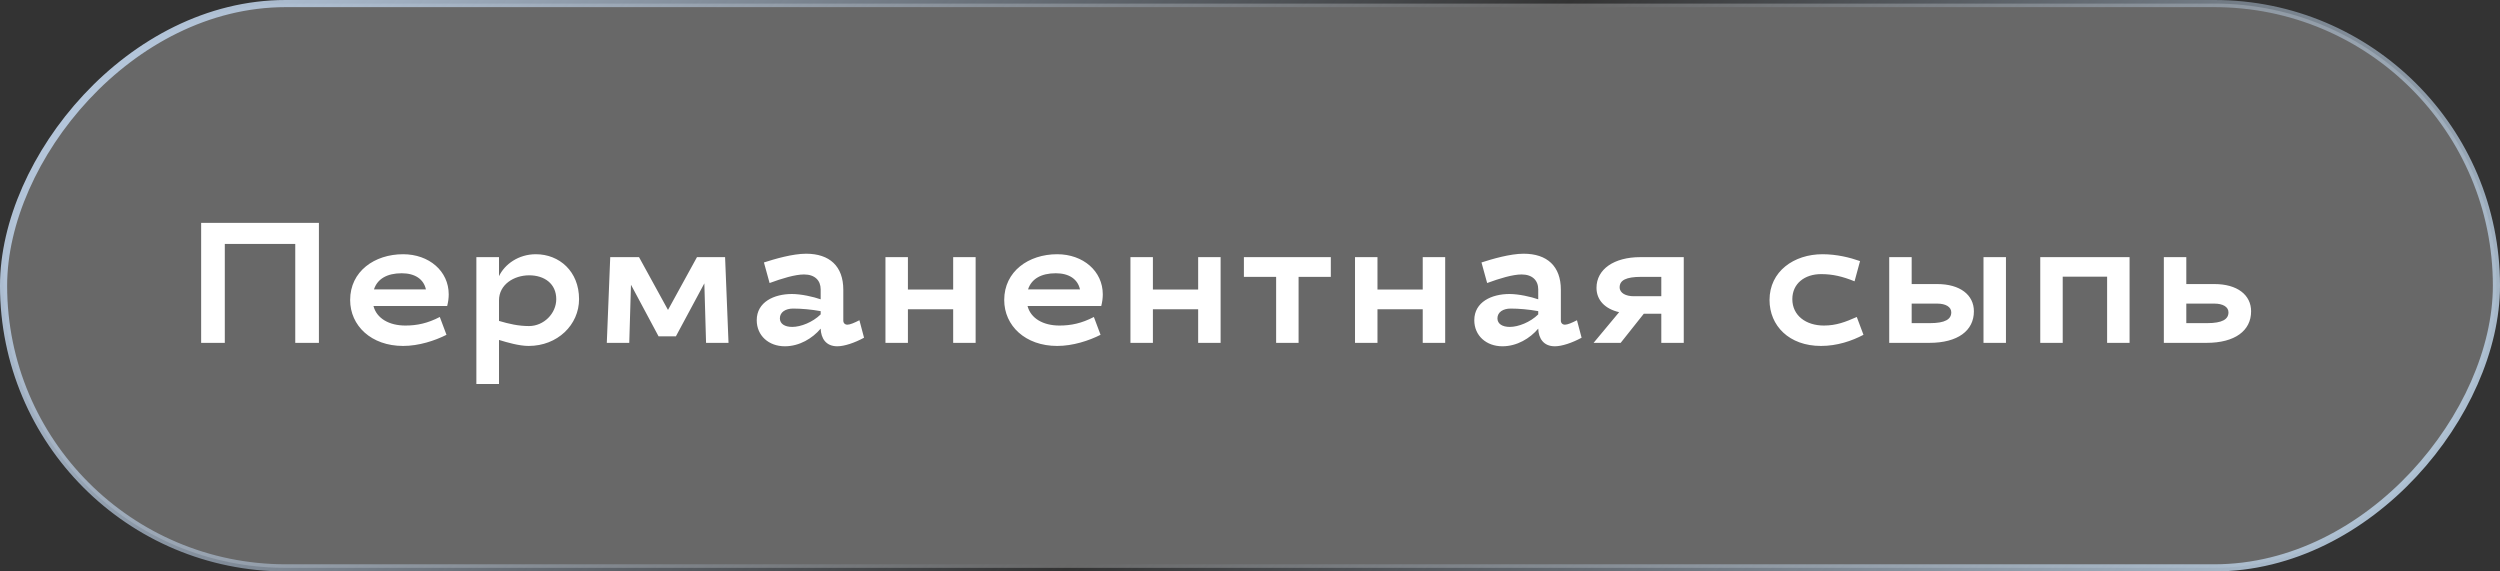
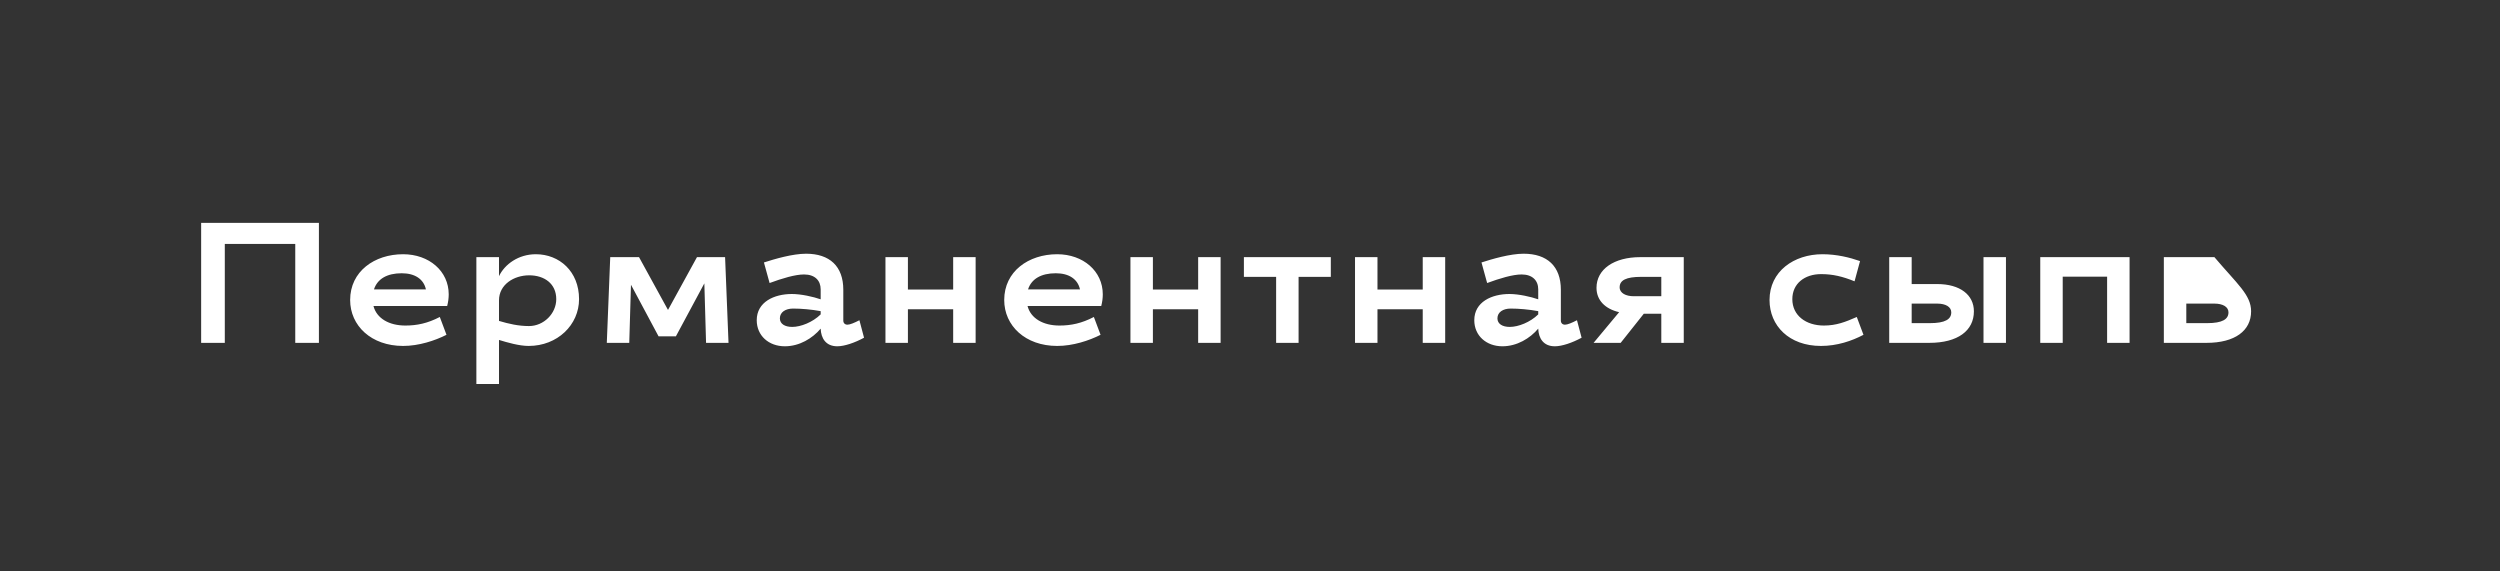
<svg xmlns="http://www.w3.org/2000/svg" width="175" height="40" viewBox="0 0 175 40" fill="none">
  <rect x="0" y="0" width="175" height="40" fill="#333333" stroke="none" />
-   <rect x="-0.25" y="0.25" width="174.5" height="39.5" rx="19.75" transform="matrix(-1 0 0 1 174.5 0)" fill="white" fill-opacity="0.26" stroke="url(#paint0_linear_0_71)" stroke-width="0.5" />
-   <path d="M22.324 15.6V24H20.668V17.076H15.736V24H14.08V15.6H22.324ZM28.374 22.788C29.19 22.788 29.934 22.632 30.786 22.188L31.254 23.436C30.45 23.844 29.322 24.216 28.218 24.216C25.986 24.216 24.51 22.8 24.51 21C24.51 18.996 26.214 17.796 28.218 17.796C30.042 17.796 31.41 18.984 31.41 20.604C31.41 20.868 31.374 21.144 31.302 21.42H26.142C26.37 22.296 27.246 22.788 28.374 22.788ZM28.122 19.128C27.09 19.128 26.418 19.524 26.178 20.256H29.814C29.658 19.548 29.058 19.128 28.122 19.128ZM37.51 17.796C39.154 17.796 40.534 18.996 40.534 20.94C40.534 22.74 39.022 24.216 37.006 24.216C36.346 24.216 35.518 23.976 34.93 23.796V26.88H33.346V18H34.93V19.332C35.326 18.504 36.286 17.796 37.51 17.796ZM37.042 19.272C35.974 19.272 34.93 19.92 34.93 21.024V22.464C35.614 22.668 36.286 22.824 37.03 22.824C38.062 22.824 38.938 21.948 38.938 20.94C38.938 19.86 38.11 19.272 37.042 19.272ZM50.756 18L50.996 24H49.424L49.304 19.836L47.312 23.544H46.1L44.168 19.932L44.048 24H42.476L42.716 18H44.732L46.76 21.696L48.788 18H50.756ZM55.431 20.58C56.079 20.58 56.931 20.772 57.447 20.952V20.256C57.447 19.632 57.039 19.212 56.283 19.212C55.659 19.212 54.747 19.488 53.871 19.812L53.475 18.372C54.219 18.132 55.479 17.76 56.427 17.76C58.071 17.76 59.031 18.636 59.031 20.28V22.44C59.031 22.62 59.151 22.728 59.319 22.728C59.499 22.728 59.811 22.596 60.159 22.416L60.483 23.64C59.823 24 59.103 24.24 58.611 24.24C57.807 24.24 57.471 23.676 57.447 23.004C56.871 23.688 55.959 24.24 54.939 24.24C53.811 24.24 52.971 23.496 52.971 22.416C52.971 21.132 54.195 20.58 55.431 20.58ZM55.455 22.884C56.055 22.884 56.883 22.56 57.447 22.008V21.78C56.787 21.66 56.091 21.6 55.515 21.6C54.987 21.6 54.591 21.852 54.591 22.284C54.591 22.68 54.951 22.884 55.455 22.884ZM68.294 18V24H66.722V21.648H63.554V24H61.982V18H63.554V20.268H66.722V18H68.294ZM74.159 22.788C74.975 22.788 75.719 22.632 76.571 22.188L77.039 23.436C76.235 23.844 75.107 24.216 74.003 24.216C71.771 24.216 70.295 22.8 70.295 21C70.295 18.996 71.999 17.796 74.003 17.796C75.827 17.796 77.195 18.984 77.195 20.604C77.195 20.868 77.159 21.144 77.087 21.42H71.927C72.155 22.296 73.031 22.788 74.159 22.788ZM73.907 19.128C72.875 19.128 72.203 19.524 71.963 20.256H75.599C75.443 19.548 74.843 19.128 73.907 19.128ZM85.443 18V24H83.871V21.648H80.703V24H79.131V18H80.703V20.268H83.871V18H85.443ZM87.073 19.38V18H93.157V19.38H90.901V24H89.329V19.38H87.073ZM101.163 18V24H99.591V21.648H96.423V24H94.851V18H96.423V20.268H99.591V18H101.163ZM105.66 20.58C106.308 20.58 107.16 20.772 107.676 20.952V20.256C107.676 19.632 107.268 19.212 106.512 19.212C105.888 19.212 104.976 19.488 104.1 19.812L103.704 18.372C104.448 18.132 105.708 17.76 106.656 17.76C108.3 17.76 109.26 18.636 109.26 20.28V22.44C109.26 22.62 109.38 22.728 109.548 22.728C109.728 22.728 110.04 22.596 110.388 22.416L110.712 23.64C110.052 24 109.332 24.24 108.84 24.24C108.036 24.24 107.7 23.676 107.676 23.004C107.1 23.688 106.188 24.24 105.168 24.24C104.04 24.24 103.2 23.496 103.2 22.416C103.2 21.132 104.424 20.58 105.66 20.58ZM105.684 22.884C106.284 22.884 107.112 22.56 107.676 22.008V21.78C107.016 21.66 106.32 21.6 105.744 21.6C105.216 21.6 104.82 21.852 104.82 22.284C104.82 22.68 105.18 22.884 105.684 22.884ZM116.291 24V21.96H115.067L113.447 24H111.551L113.339 21.852C112.355 21.624 111.755 21.012 111.755 20.148C111.755 18.84 112.991 18 114.815 18H117.863V24H116.291ZM113.375 20.112C113.375 20.52 113.819 20.736 114.359 20.736H116.291V19.38H114.887C113.819 19.38 113.375 19.62 113.375 20.112ZM127.479 19.188C126.327 19.188 125.463 19.848 125.463 20.94C125.463 22.092 126.423 22.788 127.671 22.788C128.547 22.788 129.183 22.536 129.975 22.188L130.443 23.436C129.627 23.868 128.595 24.216 127.467 24.216C125.235 24.216 123.867 22.8 123.867 21C123.867 18.996 125.571 17.796 127.575 17.796C128.571 17.796 129.483 18.024 130.203 18.276L129.819 19.692C128.991 19.356 128.295 19.188 127.479 19.188ZM133.817 18V19.884H135.605C137.201 19.884 138.173 20.64 138.173 21.792C138.173 23.148 137.045 24 135.053 24H132.245V18H133.817ZM140.417 18V24H138.845V18H140.417ZM136.589 21.864C136.589 21.48 136.193 21.252 135.605 21.252H133.817V22.62H135.089C136.169 22.62 136.589 22.344 136.589 21.864ZM149.07 18V24H147.498V19.368H144.39V24H142.818V18H149.07ZM153.041 18V19.884H155.009C156.605 19.884 157.577 20.64 157.577 21.792C157.577 23.148 156.449 24 154.457 24H151.469V18H153.041ZM155.993 21.864C155.993 21.48 155.597 21.252 155.009 21.252H153.041V22.62H154.493C155.573 22.62 155.993 22.344 155.993 21.864Z" fill="white" />
+   <path d="M22.324 15.6V24H20.668V17.076H15.736V24H14.08V15.6H22.324ZM28.374 22.788C29.19 22.788 29.934 22.632 30.786 22.188L31.254 23.436C30.45 23.844 29.322 24.216 28.218 24.216C25.986 24.216 24.51 22.8 24.51 21C24.51 18.996 26.214 17.796 28.218 17.796C30.042 17.796 31.41 18.984 31.41 20.604C31.41 20.868 31.374 21.144 31.302 21.42H26.142C26.37 22.296 27.246 22.788 28.374 22.788ZM28.122 19.128C27.09 19.128 26.418 19.524 26.178 20.256H29.814C29.658 19.548 29.058 19.128 28.122 19.128ZM37.51 17.796C39.154 17.796 40.534 18.996 40.534 20.94C40.534 22.74 39.022 24.216 37.006 24.216C36.346 24.216 35.518 23.976 34.93 23.796V26.88H33.346V18H34.93V19.332C35.326 18.504 36.286 17.796 37.51 17.796ZM37.042 19.272C35.974 19.272 34.93 19.92 34.93 21.024V22.464C35.614 22.668 36.286 22.824 37.03 22.824C38.062 22.824 38.938 21.948 38.938 20.94C38.938 19.86 38.11 19.272 37.042 19.272ZM50.756 18L50.996 24H49.424L49.304 19.836L47.312 23.544H46.1L44.168 19.932L44.048 24H42.476L42.716 18H44.732L46.76 21.696L48.788 18H50.756ZM55.431 20.58C56.079 20.58 56.931 20.772 57.447 20.952V20.256C57.447 19.632 57.039 19.212 56.283 19.212C55.659 19.212 54.747 19.488 53.871 19.812L53.475 18.372C54.219 18.132 55.479 17.76 56.427 17.76C58.071 17.76 59.031 18.636 59.031 20.28V22.44C59.031 22.62 59.151 22.728 59.319 22.728C59.499 22.728 59.811 22.596 60.159 22.416L60.483 23.64C59.823 24 59.103 24.24 58.611 24.24C57.807 24.24 57.471 23.676 57.447 23.004C56.871 23.688 55.959 24.24 54.939 24.24C53.811 24.24 52.971 23.496 52.971 22.416C52.971 21.132 54.195 20.58 55.431 20.58ZM55.455 22.884C56.055 22.884 56.883 22.56 57.447 22.008V21.78C56.787 21.66 56.091 21.6 55.515 21.6C54.987 21.6 54.591 21.852 54.591 22.284C54.591 22.68 54.951 22.884 55.455 22.884ZM68.294 18V24H66.722V21.648H63.554V24H61.982V18H63.554V20.268H66.722V18H68.294ZM74.159 22.788C74.975 22.788 75.719 22.632 76.571 22.188L77.039 23.436C76.235 23.844 75.107 24.216 74.003 24.216C71.771 24.216 70.295 22.8 70.295 21C70.295 18.996 71.999 17.796 74.003 17.796C75.827 17.796 77.195 18.984 77.195 20.604C77.195 20.868 77.159 21.144 77.087 21.42H71.927C72.155 22.296 73.031 22.788 74.159 22.788ZM73.907 19.128C72.875 19.128 72.203 19.524 71.963 20.256H75.599C75.443 19.548 74.843 19.128 73.907 19.128ZM85.443 18V24H83.871V21.648H80.703V24H79.131V18H80.703V20.268H83.871V18H85.443ZM87.073 19.38V18H93.157V19.38H90.901V24H89.329V19.38H87.073ZM101.163 18V24H99.591V21.648H96.423V24H94.851V18H96.423V20.268H99.591V18H101.163ZM105.66 20.58C106.308 20.58 107.16 20.772 107.676 20.952V20.256C107.676 19.632 107.268 19.212 106.512 19.212C105.888 19.212 104.976 19.488 104.1 19.812L103.704 18.372C104.448 18.132 105.708 17.76 106.656 17.76C108.3 17.76 109.26 18.636 109.26 20.28V22.44C109.26 22.62 109.38 22.728 109.548 22.728C109.728 22.728 110.04 22.596 110.388 22.416L110.712 23.64C110.052 24 109.332 24.24 108.84 24.24C108.036 24.24 107.7 23.676 107.676 23.004C107.1 23.688 106.188 24.24 105.168 24.24C104.04 24.24 103.2 23.496 103.2 22.416C103.2 21.132 104.424 20.58 105.66 20.58ZM105.684 22.884C106.284 22.884 107.112 22.56 107.676 22.008V21.78C107.016 21.66 106.32 21.6 105.744 21.6C105.216 21.6 104.82 21.852 104.82 22.284C104.82 22.68 105.18 22.884 105.684 22.884ZM116.291 24V21.96H115.067L113.447 24H111.551L113.339 21.852C112.355 21.624 111.755 21.012 111.755 20.148C111.755 18.84 112.991 18 114.815 18H117.863V24H116.291ZM113.375 20.112C113.375 20.52 113.819 20.736 114.359 20.736H116.291V19.38H114.887C113.819 19.38 113.375 19.62 113.375 20.112ZM127.479 19.188C126.327 19.188 125.463 19.848 125.463 20.94C125.463 22.092 126.423 22.788 127.671 22.788C128.547 22.788 129.183 22.536 129.975 22.188L130.443 23.436C129.627 23.868 128.595 24.216 127.467 24.216C125.235 24.216 123.867 22.8 123.867 21C123.867 18.996 125.571 17.796 127.575 17.796C128.571 17.796 129.483 18.024 130.203 18.276L129.819 19.692C128.991 19.356 128.295 19.188 127.479 19.188ZM133.817 18V19.884H135.605C137.201 19.884 138.173 20.64 138.173 21.792C138.173 23.148 137.045 24 135.053 24H132.245V18H133.817ZM140.417 18V24H138.845V18H140.417ZM136.589 21.864C136.589 21.48 136.193 21.252 135.605 21.252H133.817V22.62H135.089C136.169 22.62 136.589 22.344 136.589 21.864ZM149.07 18V24H147.498V19.368H144.39V24H142.818V18H149.07ZM153.041 18H155.009C156.605 19.884 157.577 20.64 157.577 21.792C157.577 23.148 156.449 24 154.457 24H151.469V18H153.041ZM155.993 21.864C155.993 21.48 155.597 21.252 155.009 21.252H153.041V22.62H154.493C155.573 22.62 155.993 22.344 155.993 21.864Z" fill="white" />
  <defs>
    <linearGradient id="paint0_linear_0_71" x1="139.453" y1="-26.78" x2="31.208" y2="69.362" gradientUnits="userSpaceOnUse">
      <stop stop-color="#B5C7DC" />
      <stop offset="0.51" stop-color="#B5C7DC" stop-opacity="0" />
      <stop offset="1" stop-color="#B5C9DC" />
    </linearGradient>
  </defs>
</svg>